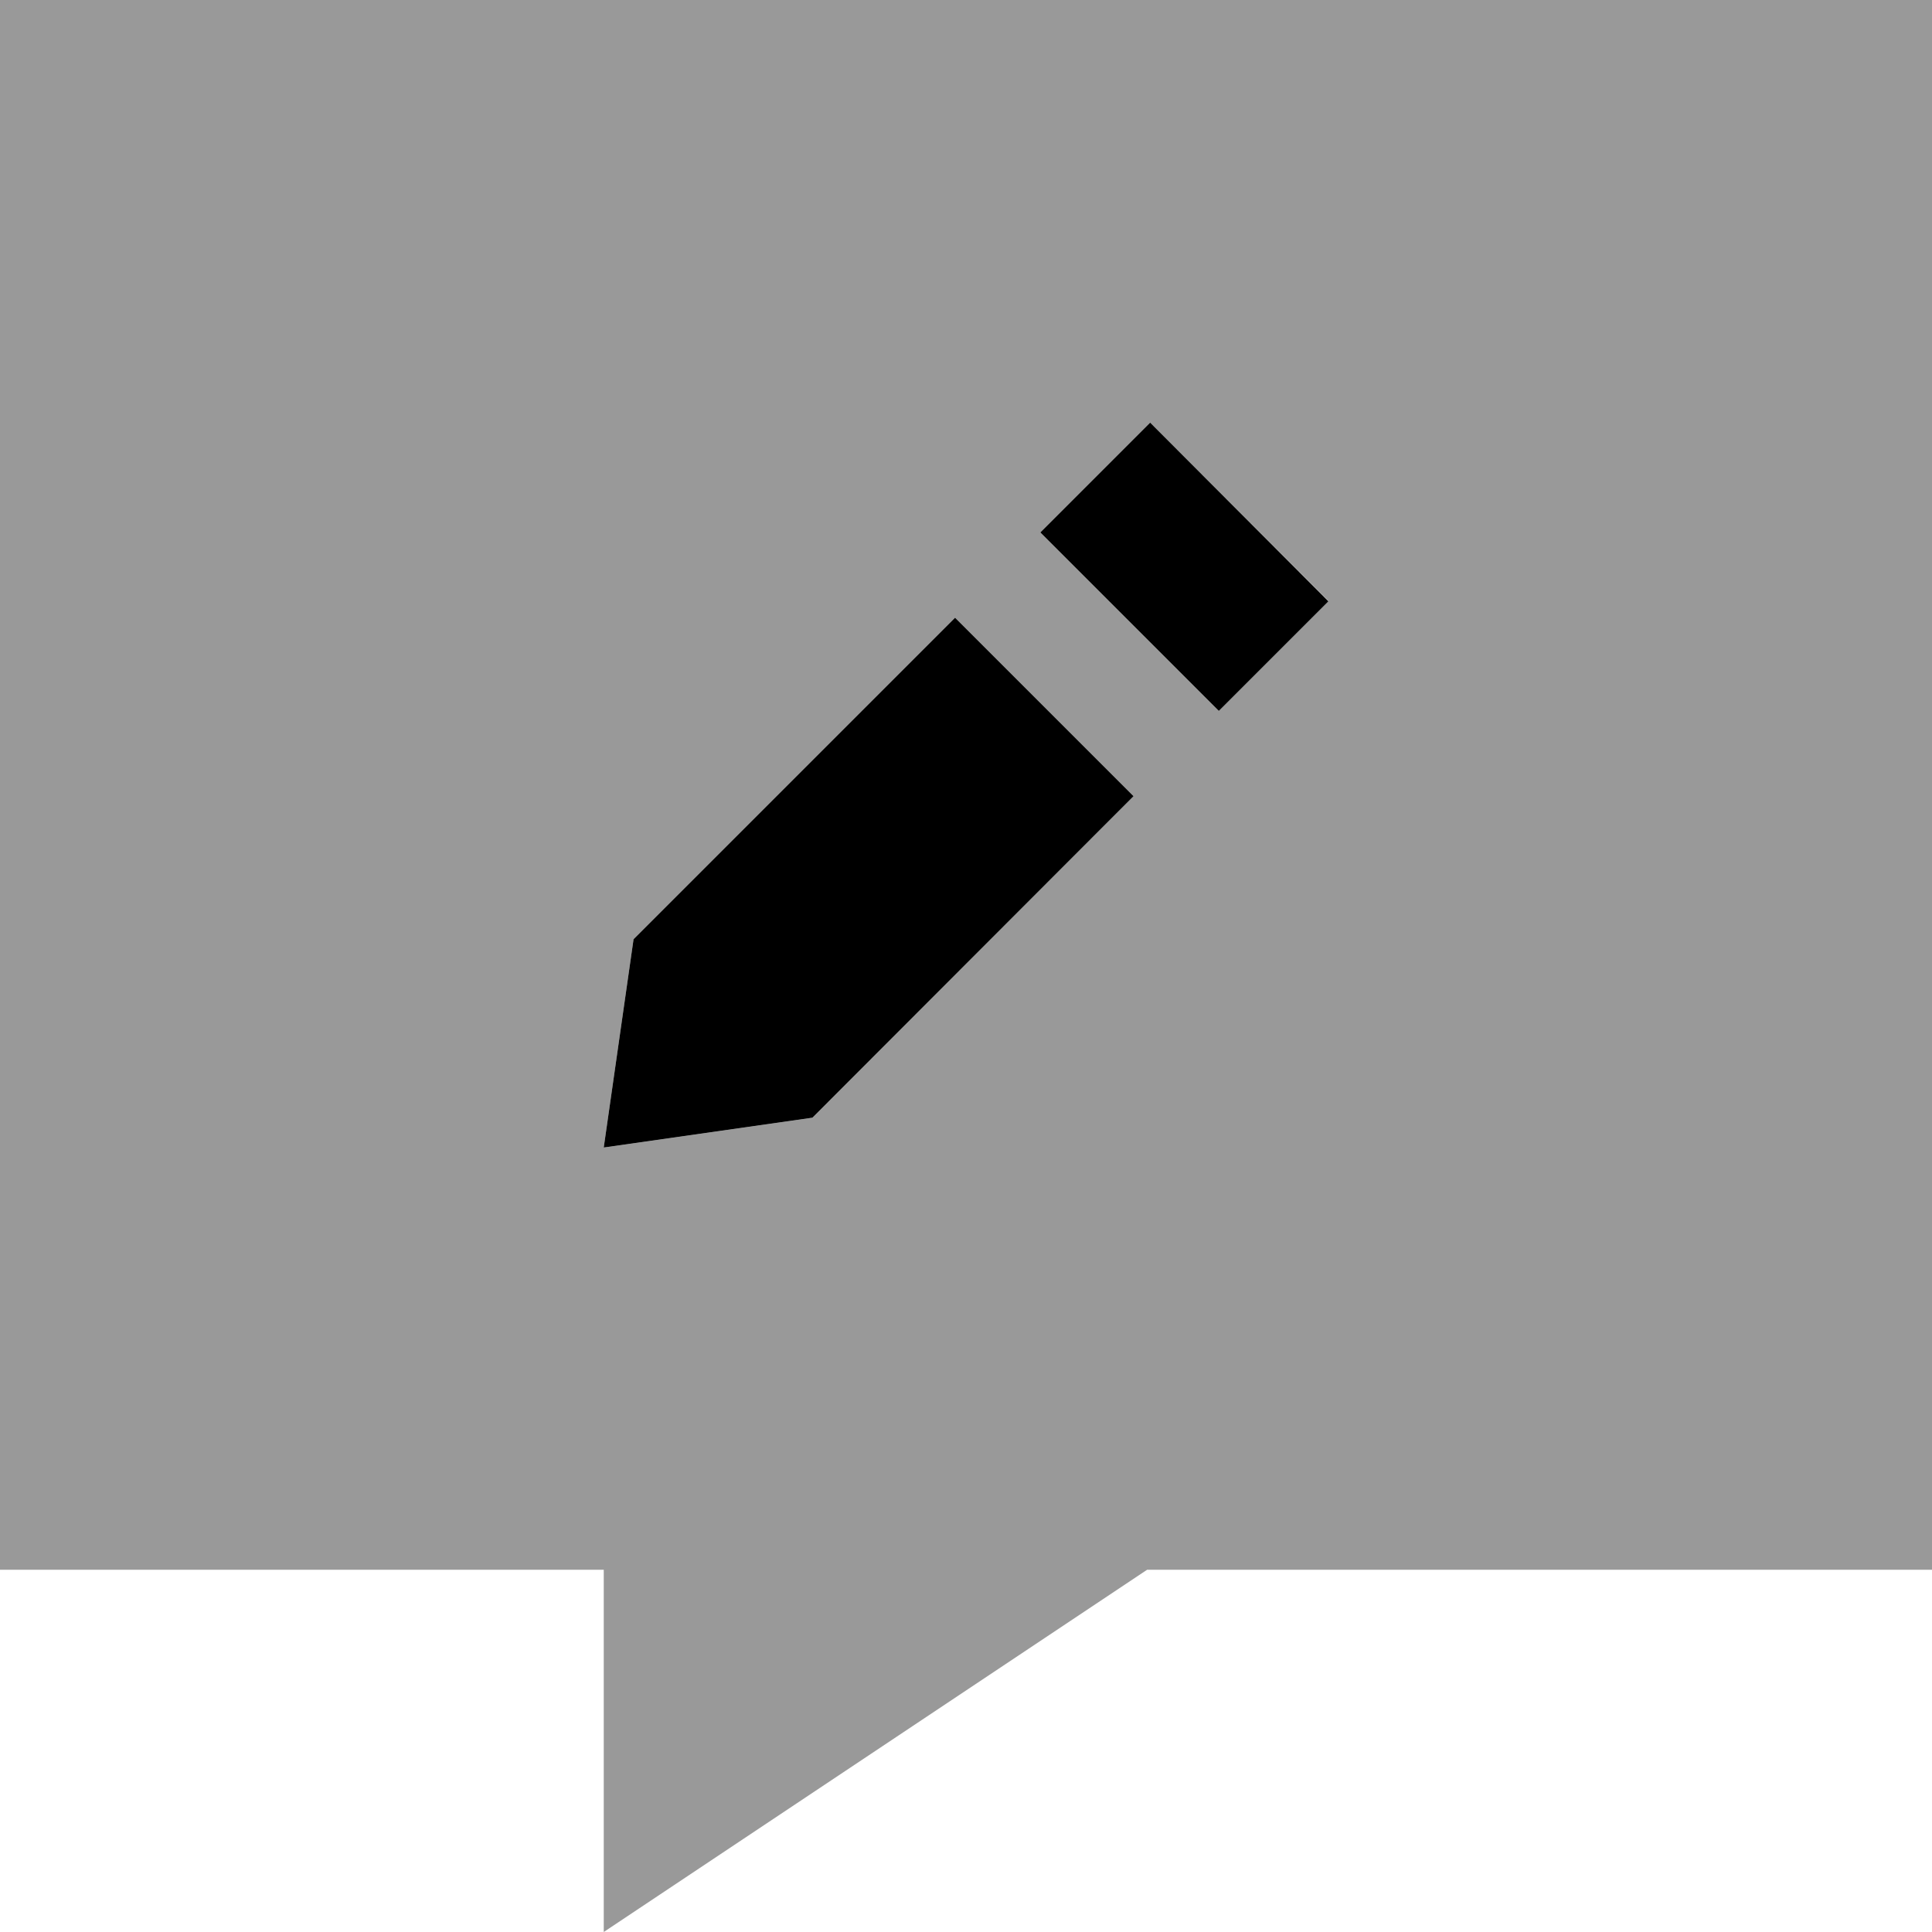
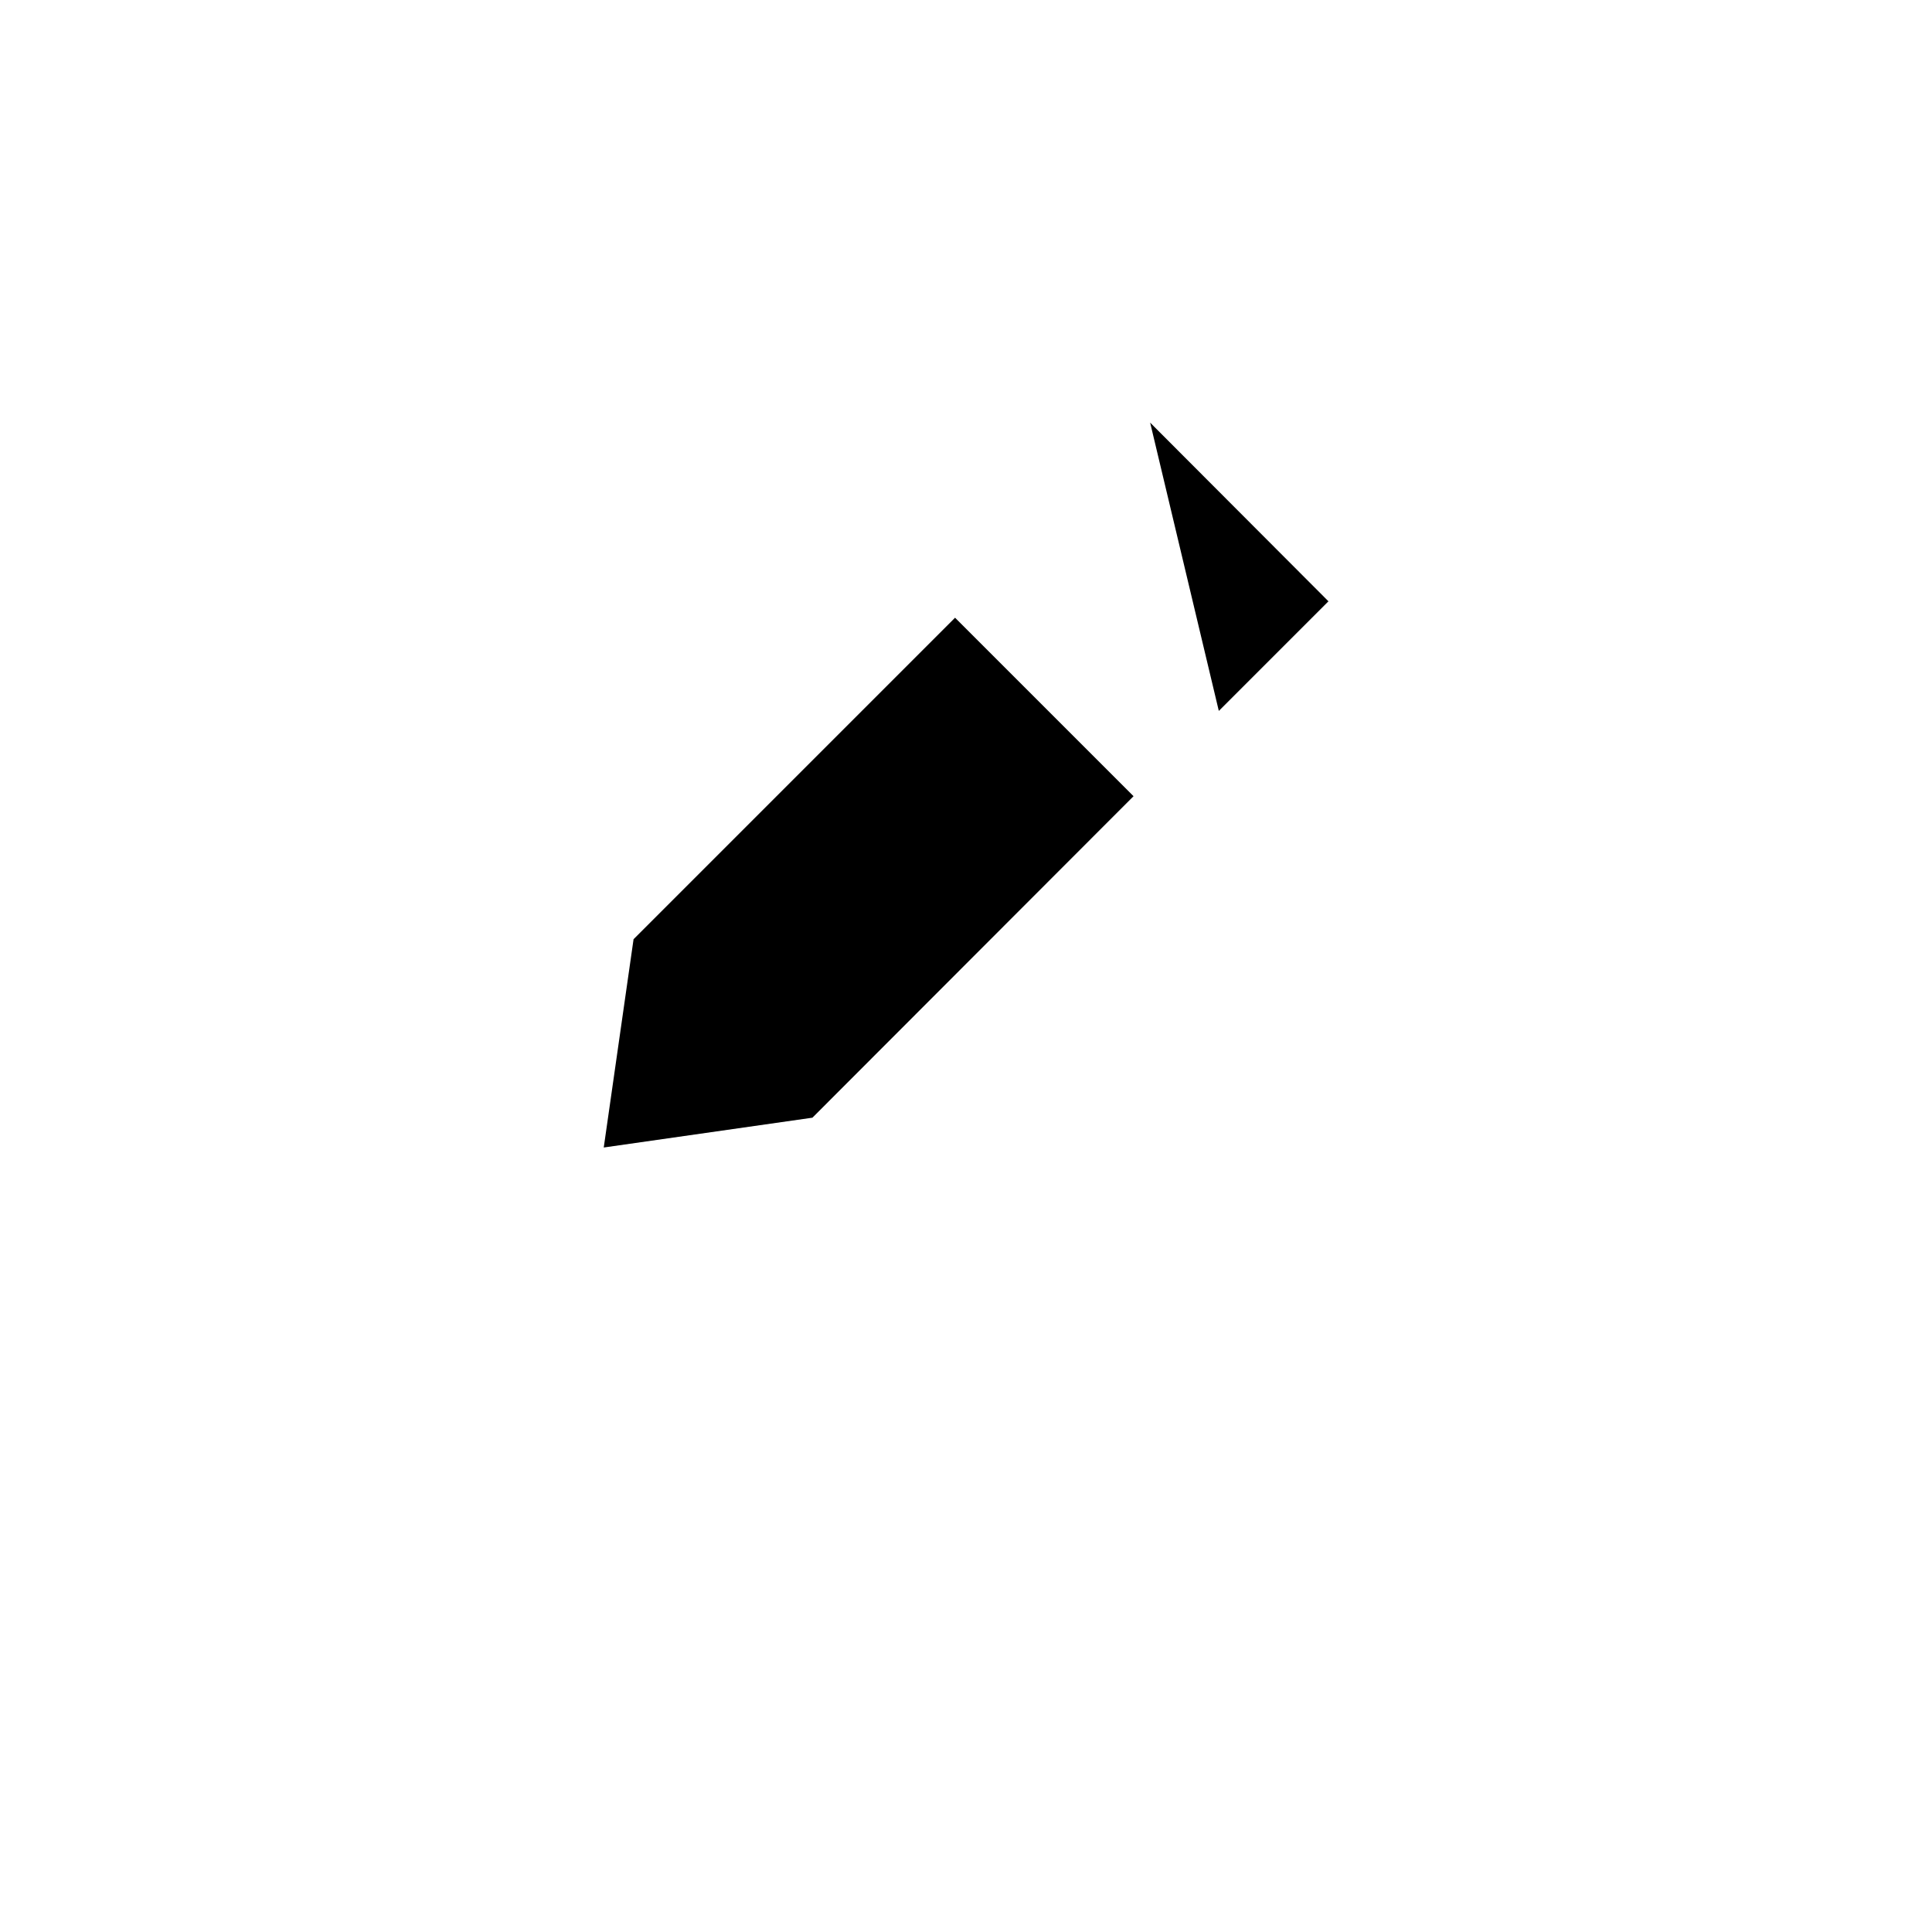
<svg xmlns="http://www.w3.org/2000/svg" viewBox="0 0 512 512">
  <defs>
    <style>.fa-secondary{opacity:.4}</style>
  </defs>
-   <path class="fa-secondary" d="M0 0L512 0l0 416-208 0L160 512l0-96L0 416 0 0zM160 304.1l55.3-7.9L300.4 211l-47.3-47.3-85.2 85.2L160 304.1zM275.7 141.1L323 188.4l29.1-29.1L304.8 112l-29.1 29.1z" />
-   <path class="fa-primary" d="M352.1 159.4L304.8 112l-29.1 29.1L323 188.4l29.1-29.1zM300.4 211l-47.3-47.3-85.2 85.2L160 304.1l55.3-7.9L300.4 211z" />
+   <path class="fa-primary" d="M352.1 159.4L304.8 112L323 188.4l29.1-29.1zM300.4 211l-47.3-47.3-85.2 85.2L160 304.1l55.3-7.9L300.4 211z" />
</svg>